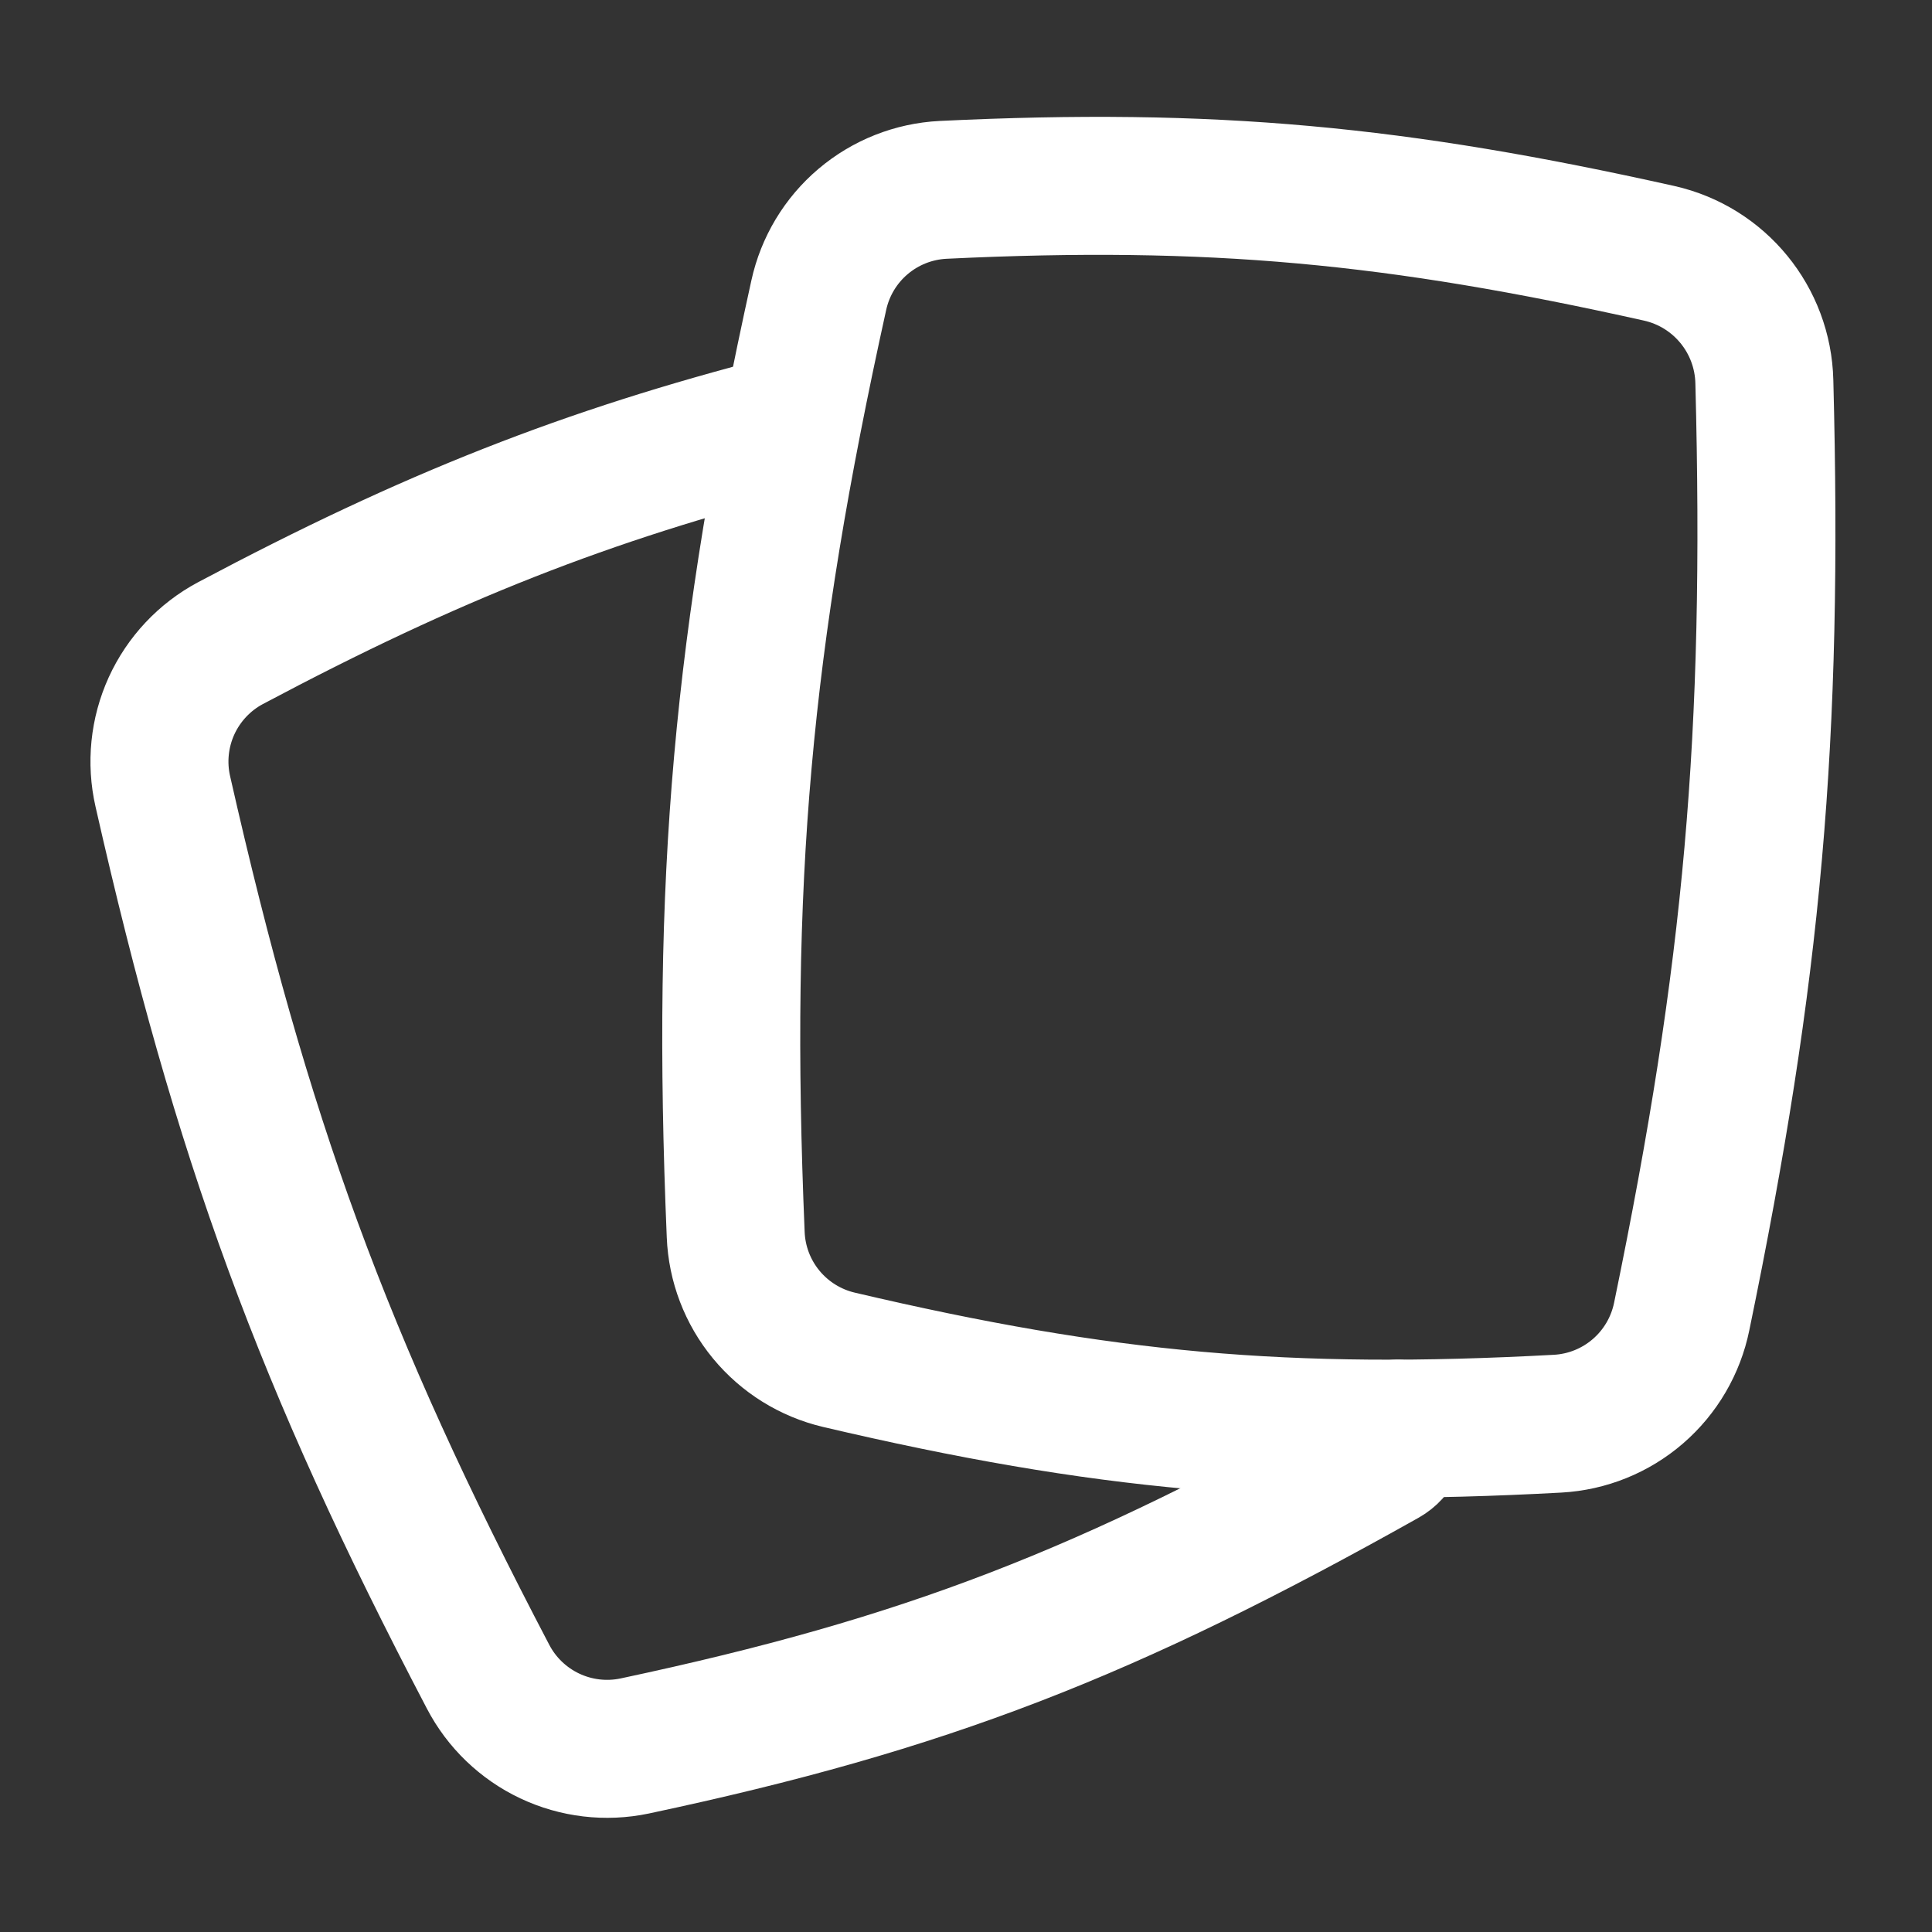
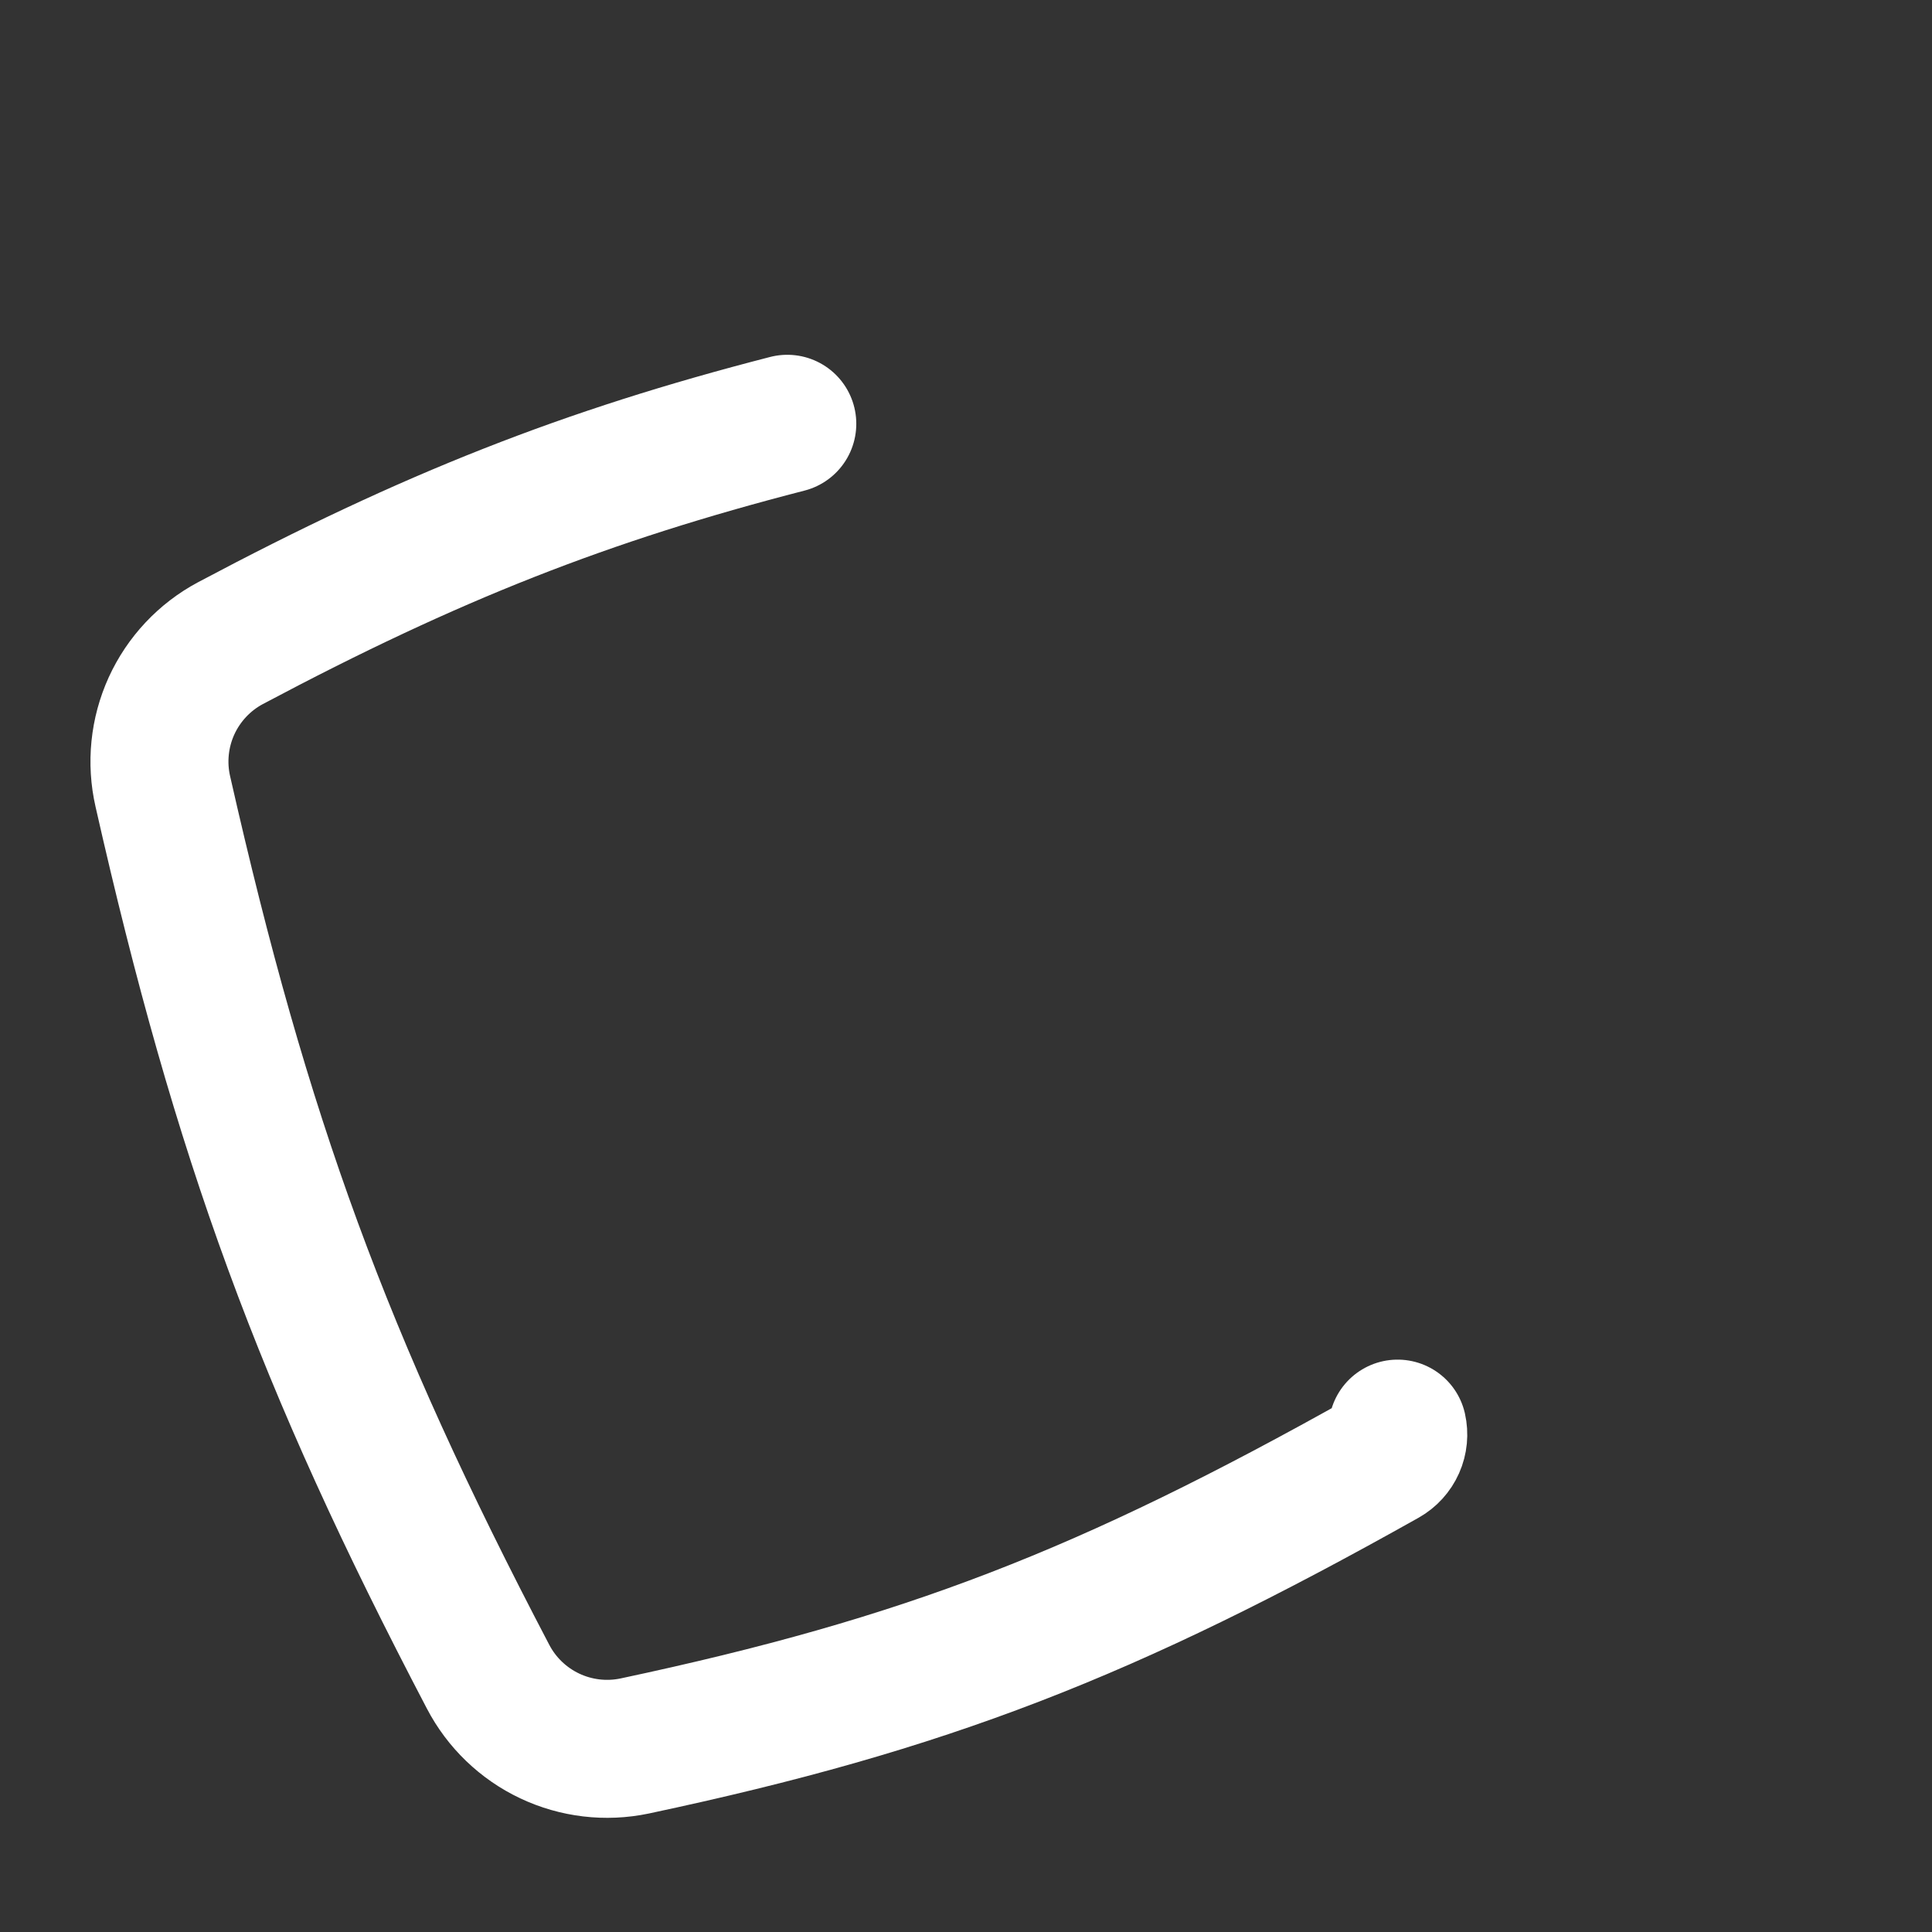
<svg xmlns="http://www.w3.org/2000/svg" fill="none" viewBox="0 0 40 40">
  <rect x="0" y="0" width="40" height="40" fill="#333333" stroke="none" />
  <path stroke="#fff" stroke-linecap="round" stroke-linejoin="round" stroke-width="2.857" d="M16.3 8.774c-4.16 1.071-7.374 2.334-11.531 4.543-.537.287-.965.744-1.218 1.298-.252.554-.316 1.177-.18 1.771 1.629 7.191 3.314 11.8 6.734 18.328.28.537.729.968 1.276 1.227.548.259 1.165.332 1.758.208 6.034-1.283 9.786-2.746 15.531-5.971.103-.058.185-.148.233-.256.048-.108.059-.229.033-.344" />
-   <path stroke="#fff" stroke-linecap="round" stroke-linejoin="round" stroke-width="2.857" d="M16.952 6.111c.13-.595.452-1.131.917-1.525.465-.394 1.046-.624 1.654-.655 5.583-.269 9.394.1 14.832 1.314 1.248.283 2.143 1.377 2.174 2.657.192 7.369-.237 12.211-1.711 19.354-.123.602-.441 1.146-.906 1.548-.465.402-1.049.638-1.663.672-5.597.303-9.417-.04-14.88-1.323-.59-.139-1.119-.468-1.505-.936-.386-.468-.608-1.049-.632-1.655-.309-7.366.131-12.251 1.72-19.451Z" />
</svg>